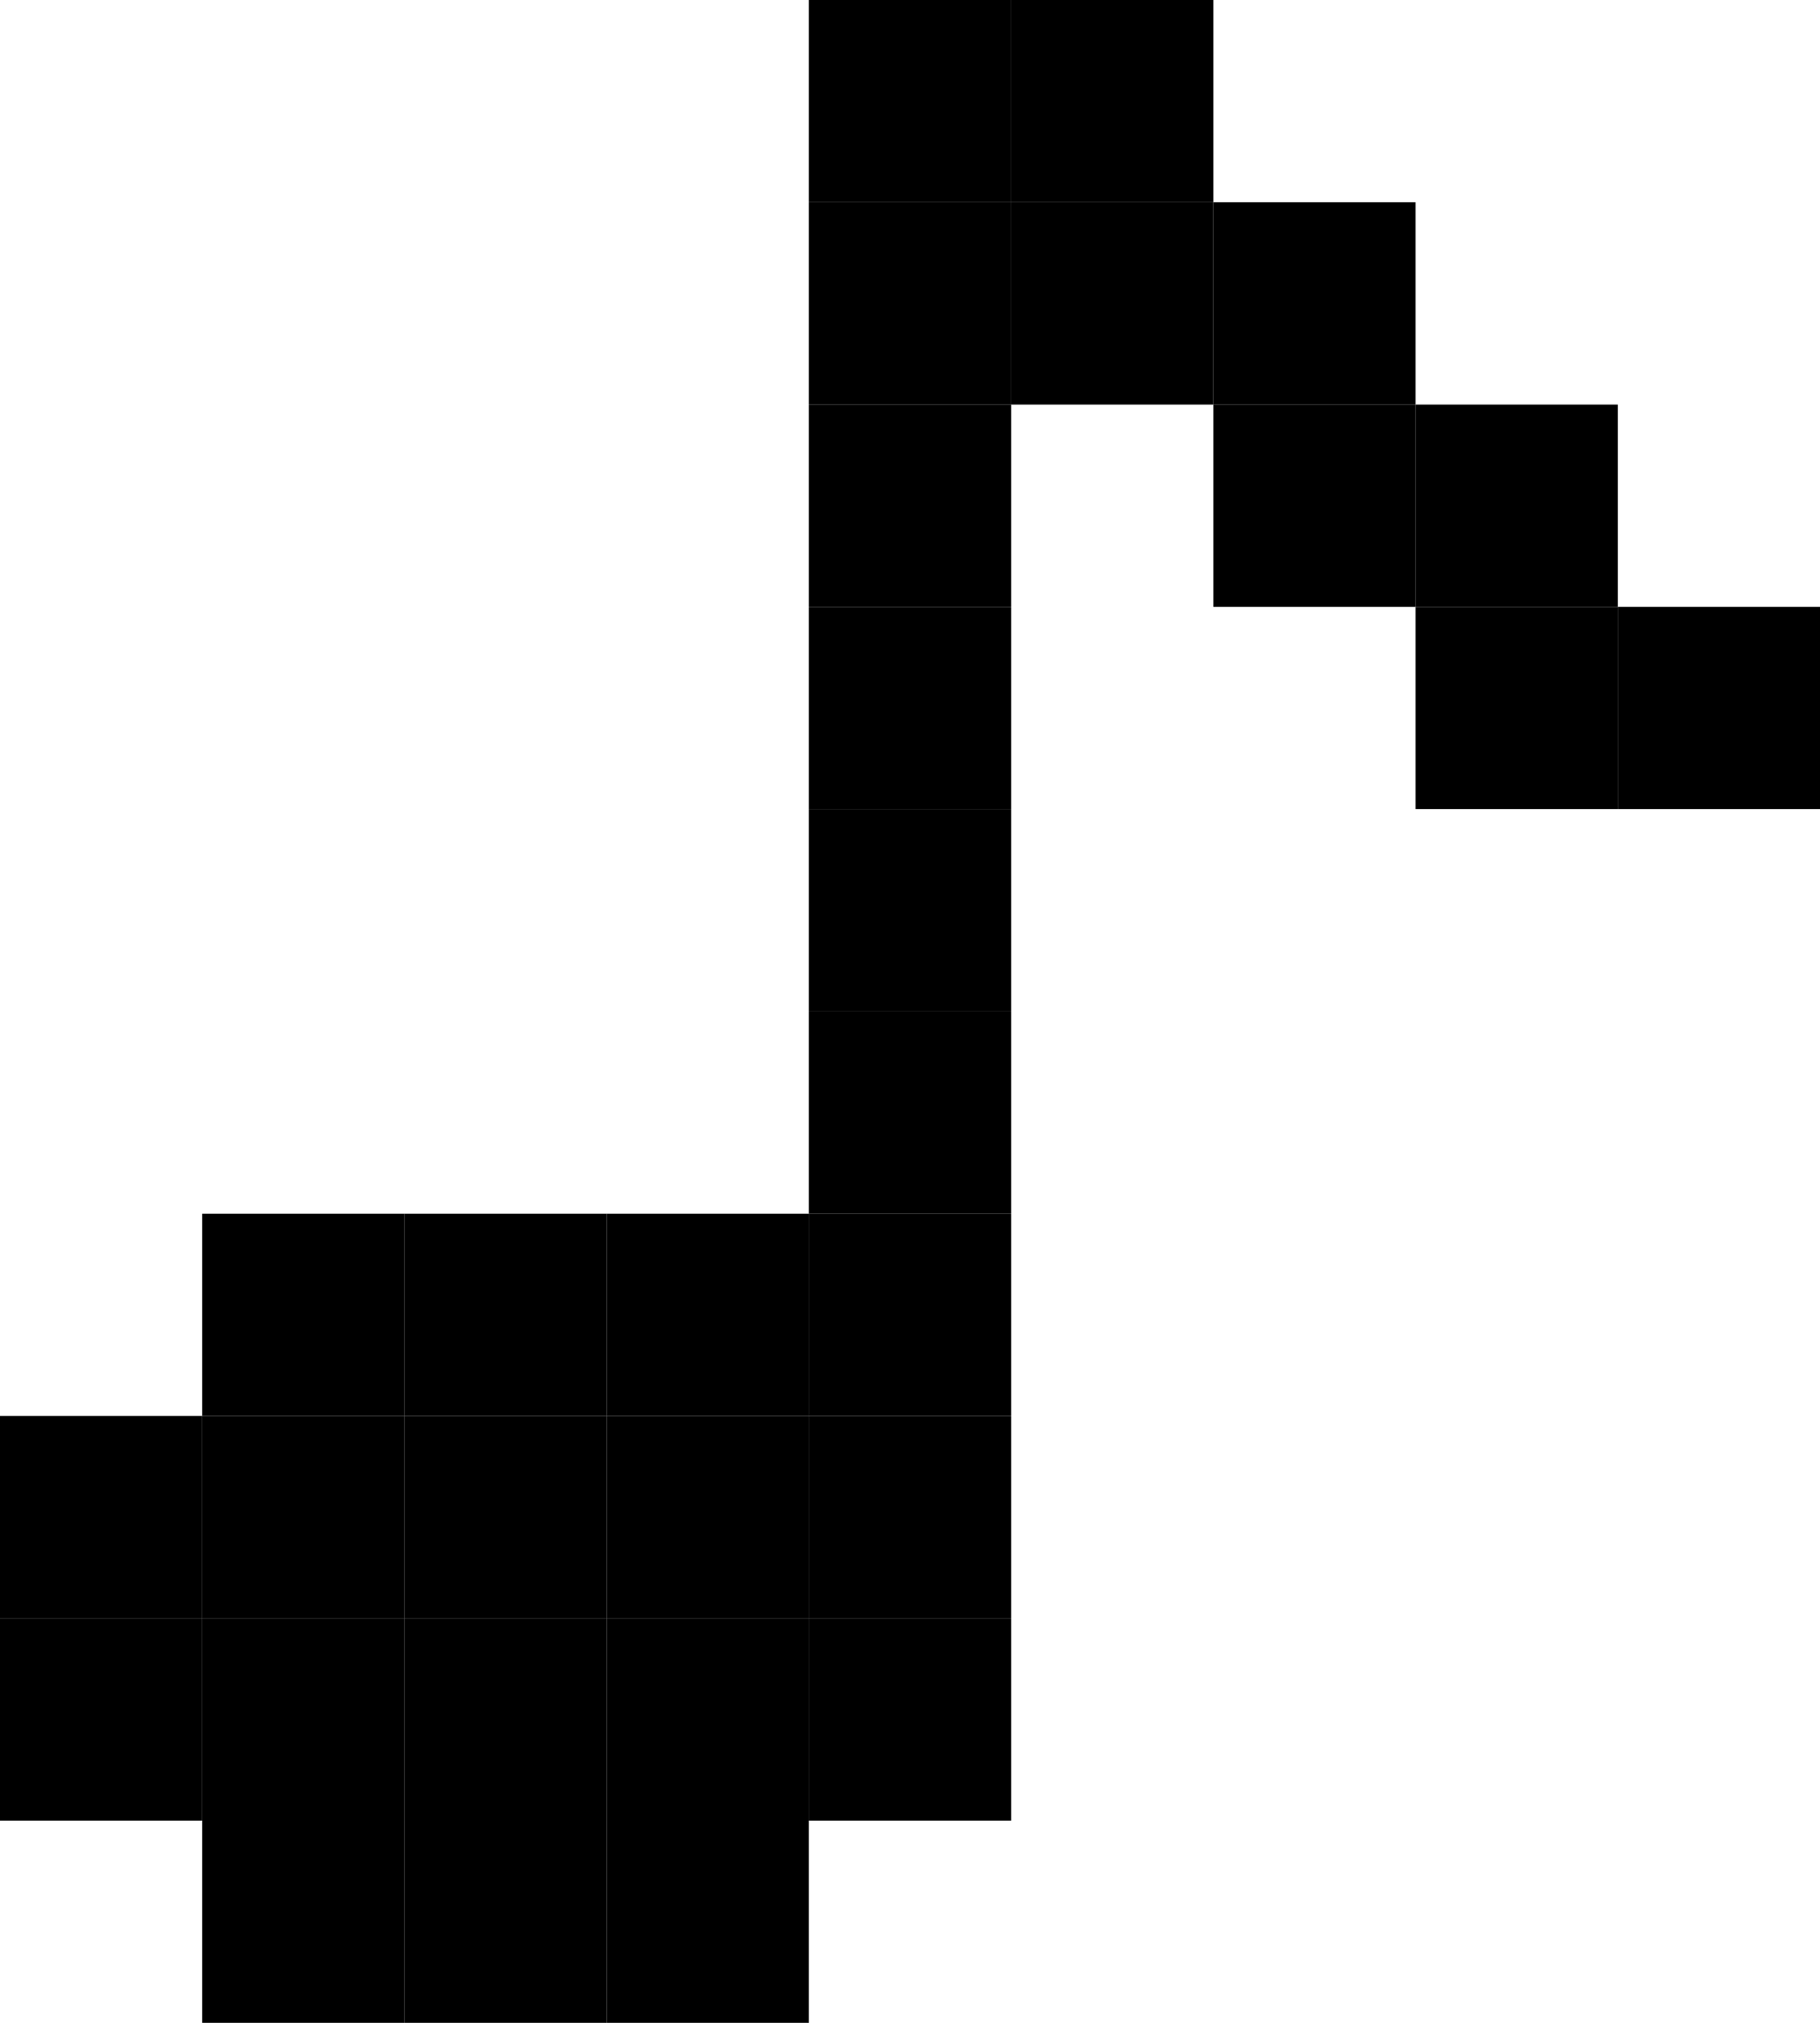
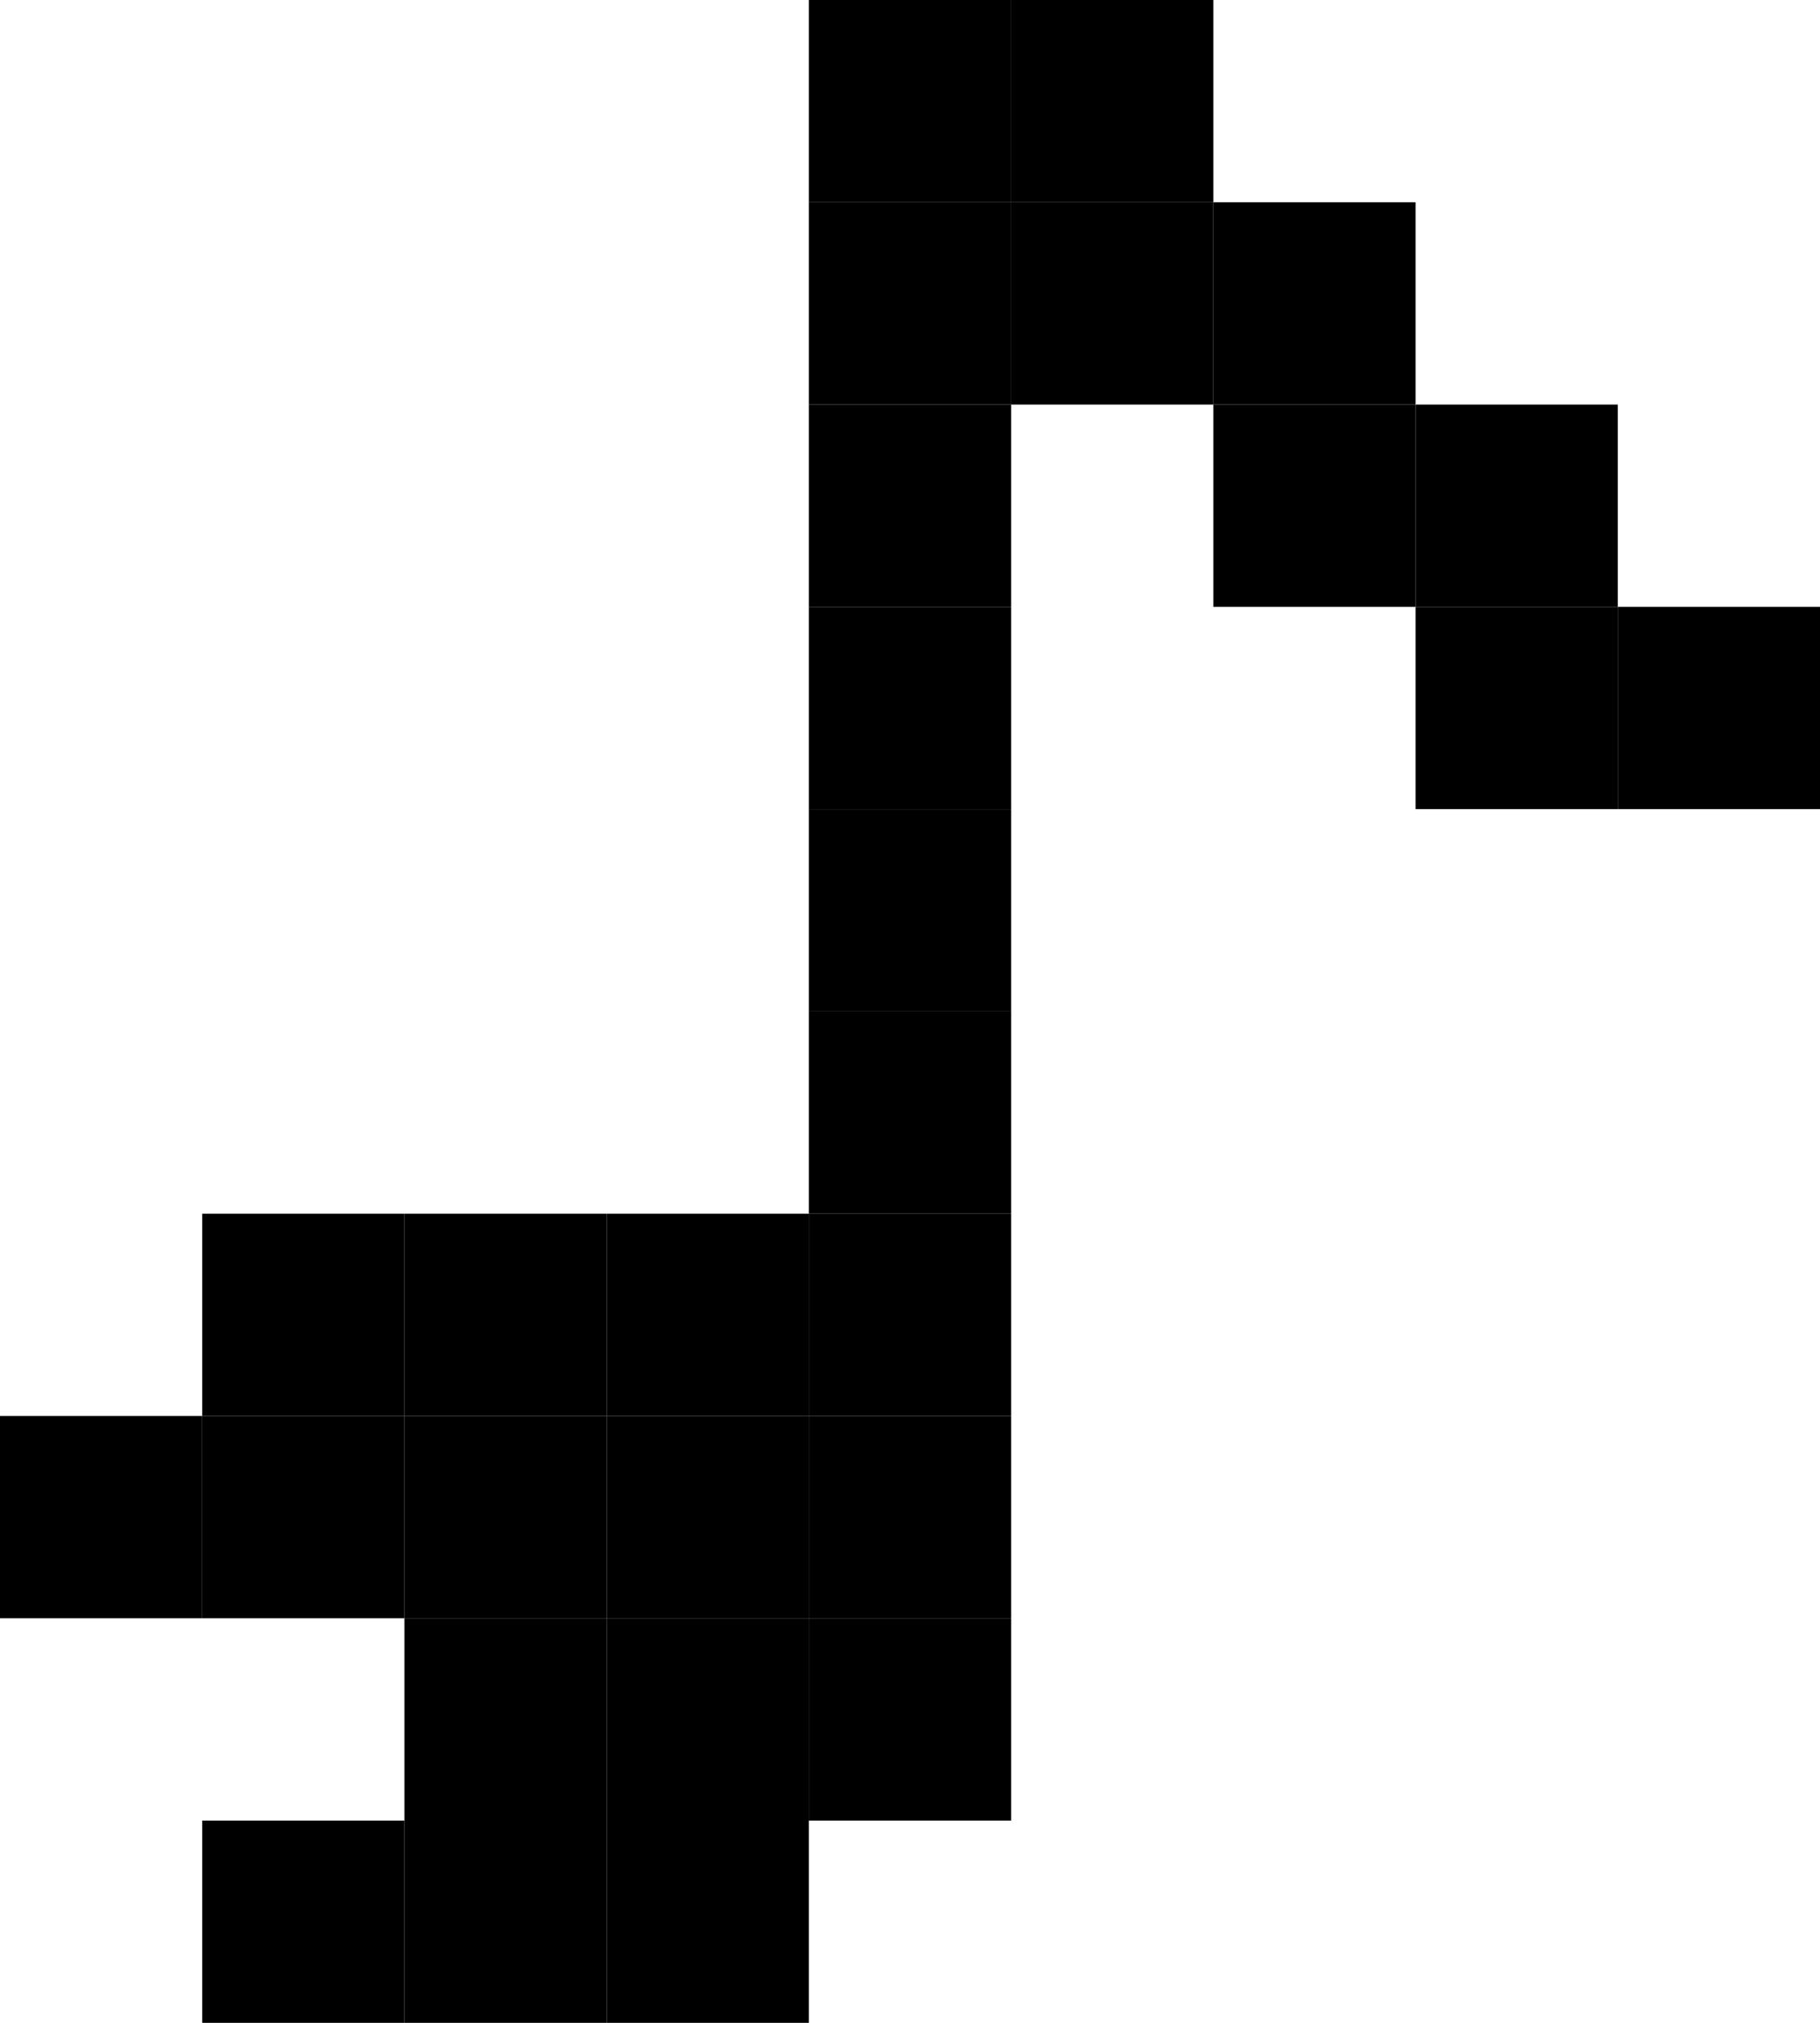
<svg xmlns="http://www.w3.org/2000/svg" width="54px" height="60px" viewBox="0 0 54 60" version="1.1">
  <title>GettyImages-1271181072</title>
  <g id="제작" stroke="none" stroke-width="1" fill="none" fill-rule="evenodd">
    <g id="07-sub_bravegirls" transform="translate(-982, -1400)" fill="#000000">
      <g id="deco2" transform="translate(564, 1276)">
        <g id="GettyImages-1271181072" transform="translate(418, 124)">
          <polygon id="Fill-1" points="48 24 54 24 54 18 48 18" />
          <polygon id="Fill-2" points="42 18 48 18 48 12 42 12" />
          <polygon id="Fill-3" points="36 18 42 18 42 12 36 12" />
          <polygon id="Fill-4" points="42 24 48 24 48 18 42 18" />
          <polygon id="Fill-5" points="36 12 42 12 42 6 36 6" />
          <polygon id="Fill-6" points="30 12 36 12 36 6 30 6" />
          <polygon id="Fill-7" points="30 6 36 6 36 0 30 0" />
          <polygon id="Fill-8" points="24 54 30 54 30 48 24 48" />
          <polygon id="Fill-9" points="24 48 30 48 30 42 24 42" />
          <polygon id="Fill-10" points="24 42 30 42 30 36 24 36" />
          <polygon id="Fill-11" points="24 36 30 36 30 30 24 30" />
          <polygon id="Fill-12" points="24 30 30 30 30 24 24 24" />
          <polygon id="Fill-13" points="24 24 30 24 30 18 24 18" />
          <polygon id="Fill-14" points="24 18 30 18 30 12 24 12" />
          <polygon id="Fill-15" points="24 12 30 12 30 6 24 6" />
          <polygon id="Fill-16" points="24 6 30 6 30 0 24 0" />
          <polygon id="Fill-17" points="18 60 24 60 24 54 18 54" />
          <polygon id="Fill-18" points="18 54 24 54 24 48 18 48" />
          <polygon id="Fill-19" points="18 48 24 48 24 42 18 42" />
          <polygon id="Fill-20" points="18 42 24 42 24 36 18 36" />
          <polygon id="Fill-21" points="12 60 18 60 18 54 12 54" />
          <polygon id="Fill-22" points="12 54 18 54 18 48 12 48" />
          <polygon id="Fill-23" points="12 48 18 48 18 42 12 42" />
          <polygon id="Fill-24" points="12 42 18 42 18 36 12 36" />
          <polygon id="Fill-25" points="6 60 12 60 12 54 6 54" />
-           <polygon id="Fill-26" points="6 54 12 54 12 48 6 48" />
          <polygon id="Fill-27" points="6 48 12 48 12 42 6 42" />
          <polygon id="Fill-28" points="6 42 12 42 12 36 6 36" />
-           <polygon id="Fill-29" points="0 54 6 54 6 48 0 48" />
          <polygon id="Fill-30" points="0 48 6 48 6 42 0 42" />
        </g>
      </g>
    </g>
  </g>
</svg>